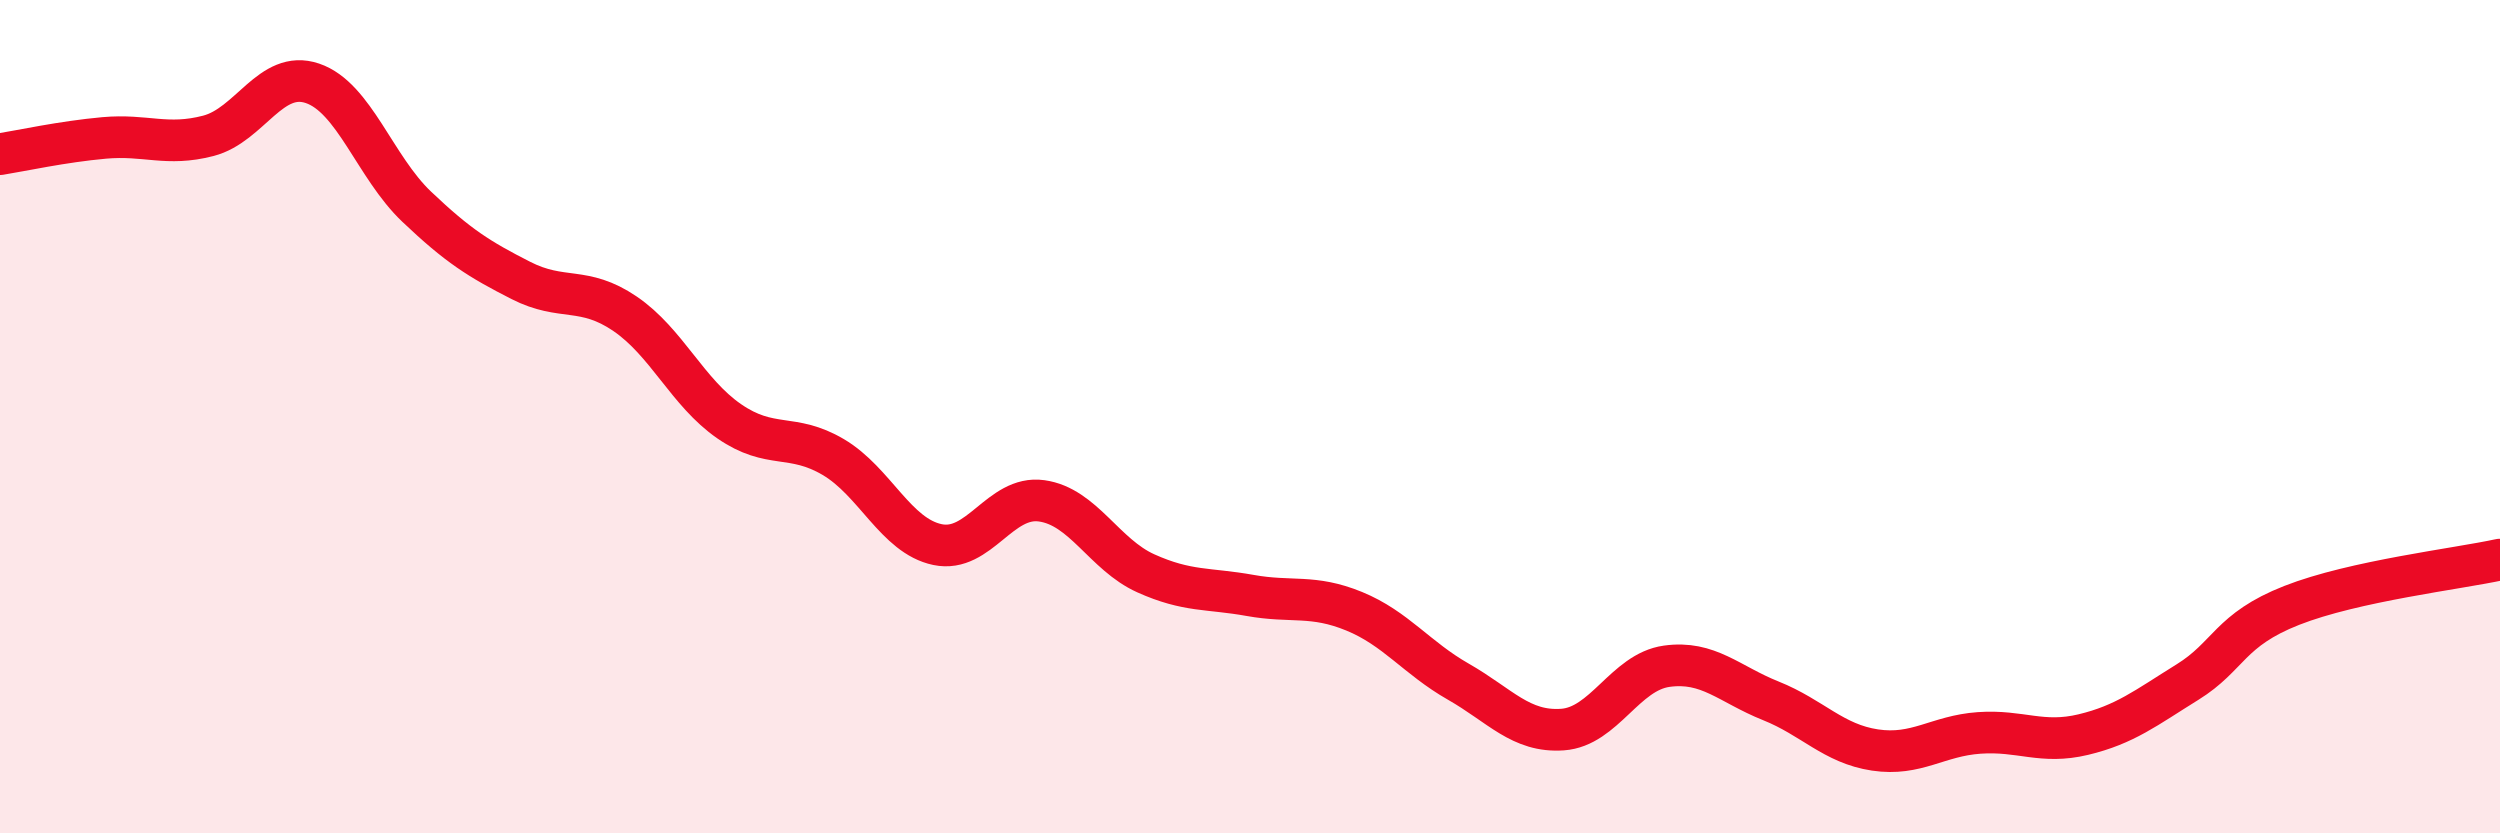
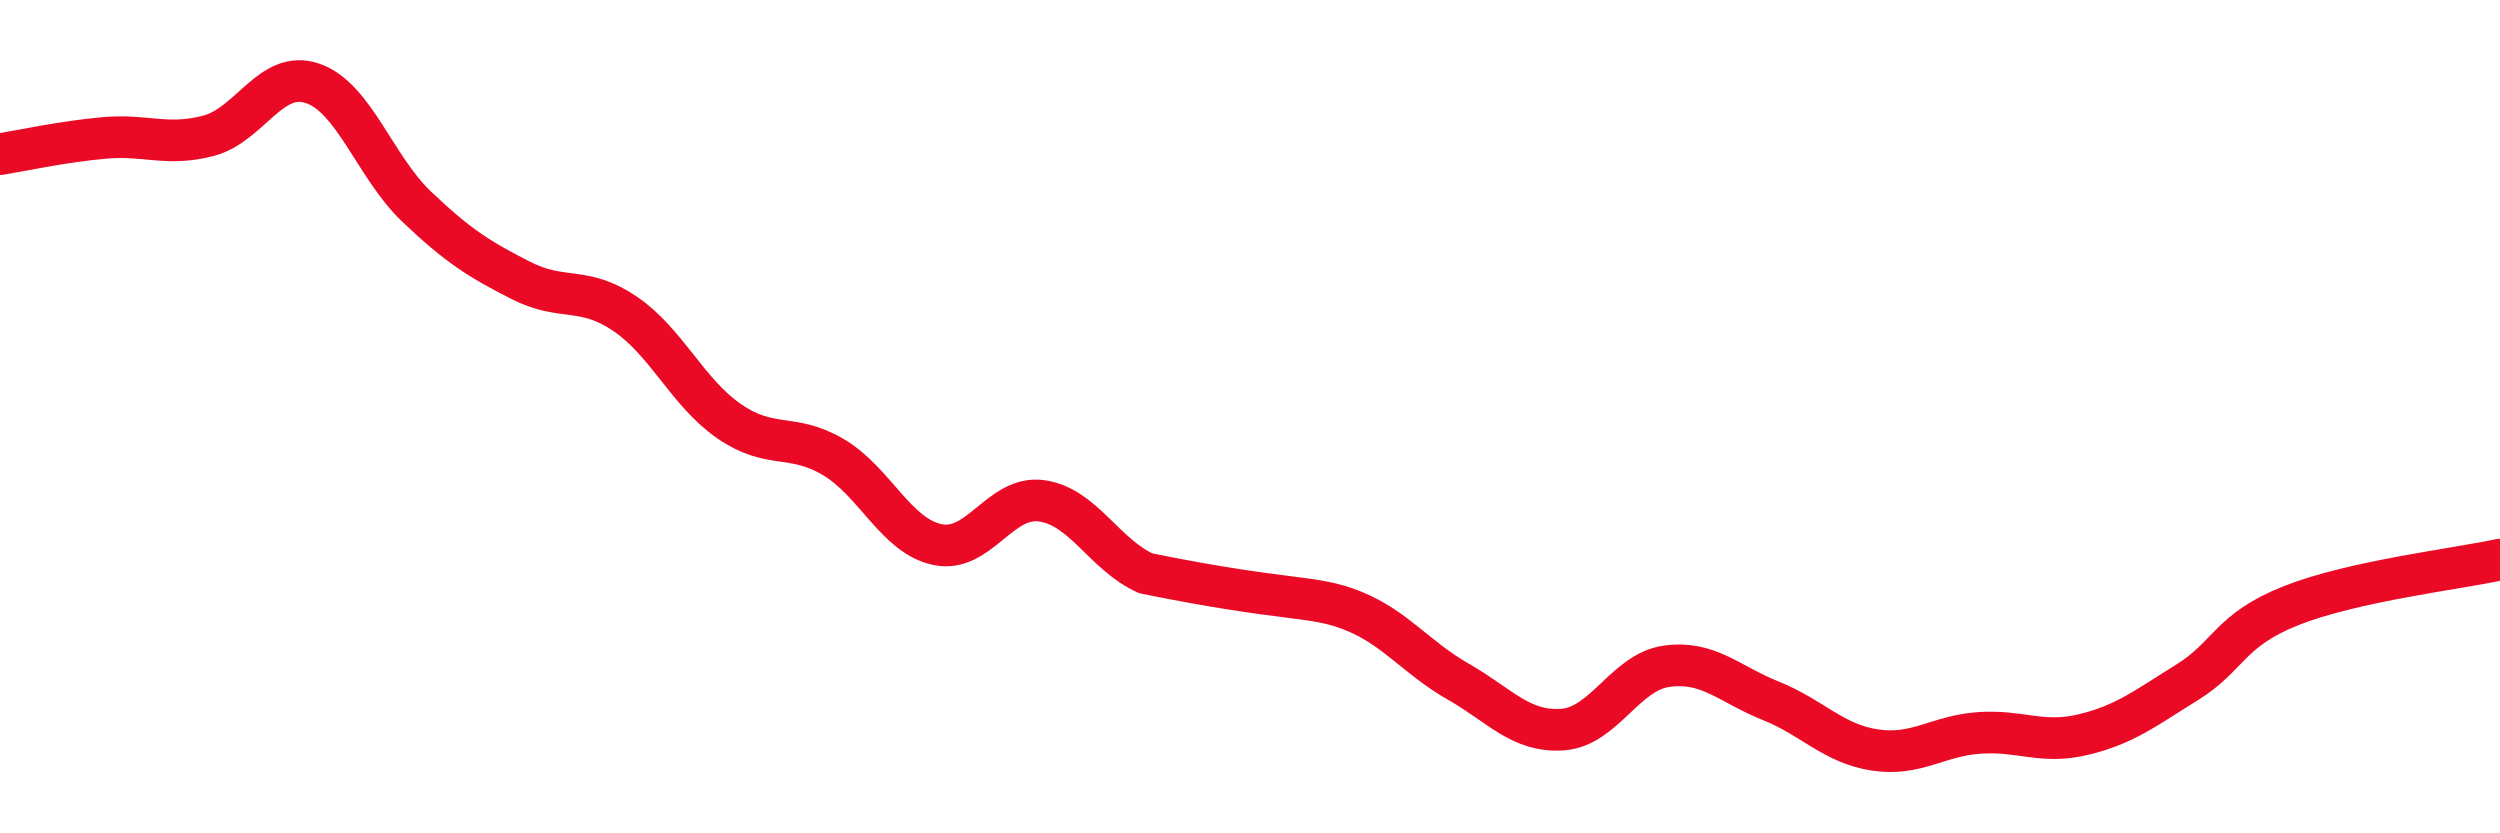
<svg xmlns="http://www.w3.org/2000/svg" width="60" height="20" viewBox="0 0 60 20">
-   <path d="M 0,3.7 C 0.5,3.62 1.5,3.4 2.5,3.31 C 3.5,3.22 4,3.52 5,3.26 C 6,3 6.5,1.66 7.5,2 C 8.5,2.34 9,4.01 10,4.96 C 11,5.91 11.5,6.22 12.5,6.73 C 13.5,7.24 14,6.85 15,7.53 C 16,8.21 16.5,9.42 17.5,10.11 C 18.5,10.8 19,10.38 20,10.97 C 21,11.56 21.5,12.86 22.5,13.07 C 23.5,13.28 24,11.88 25,12.02 C 26,12.16 26.5,13.31 27.5,13.76 C 28.5,14.21 29,14.11 30,14.29 C 31,14.47 31.5,14.26 32.5,14.67 C 33.5,15.08 34,15.79 35,16.36 C 36,16.93 36.5,17.58 37.5,17.51 C 38.5,17.44 39,16.13 40,15.99 C 41,15.85 41.5,16.42 42.5,16.82 C 43.5,17.22 44,17.85 45,18 C 46,18.15 46.5,17.66 47.5,17.59 C 48.5,17.52 49,17.87 50,17.63 C 51,17.39 51.5,16.99 52.5,16.37 C 53.5,15.75 53.5,15.12 55,14.53 C 56.5,13.94 59,13.65 60,13.43L60 20L0 20Z" fill="#EB0A25" opacity="0.1" stroke-linecap="round" stroke-linejoin="round" />
-   <path d="M 0,3.7 C 0.5,3.62 1.5,3.4 2.5,3.31 C 3.5,3.22 4,3.52 5,3.26 C 6,3 6.5,1.66 7.5,2 C 8.5,2.34 9,4.01 10,4.96 C 11,5.91 11.5,6.22 12.5,6.73 C 13.5,7.24 14,6.85 15,7.53 C 16,8.21 16.5,9.42 17.5,10.11 C 18.5,10.8 19,10.38 20,10.97 C 21,11.56 21.5,12.86 22.5,13.07 C 23.5,13.28 24,11.88 25,12.02 C 26,12.16 26.5,13.31 27.5,13.76 C 28.5,14.21 29,14.11 30,14.29 C 31,14.47 31.5,14.26 32.5,14.67 C 33.5,15.08 34,15.79 35,16.36 C 36,16.93 36.5,17.58 37.5,17.51 C 38.5,17.44 39,16.13 40,15.99 C 41,15.85 41.5,16.42 42.5,16.82 C 43.5,17.22 44,17.85 45,18 C 46,18.15 46.5,17.66 47.5,17.59 C 48.5,17.52 49,17.87 50,17.63 C 51,17.39 51.5,16.99 52.5,16.37 C 53.5,15.75 53.5,15.12 55,14.53 C 56.5,13.94 59,13.65 60,13.43" stroke="#EB0A25" stroke-width="1" fill="none" stroke-linecap="round" stroke-linejoin="round" />
+   <path d="M 0,3.7 C 0.5,3.62 1.5,3.4 2.5,3.31 C 3.5,3.22 4,3.52 5,3.26 C 6,3 6.5,1.66 7.5,2 C 8.5,2.34 9,4.01 10,4.96 C 11,5.91 11.5,6.22 12.5,6.73 C 13.5,7.24 14,6.85 15,7.53 C 16,8.21 16.5,9.42 17.5,10.11 C 18.5,10.8 19,10.38 20,10.97 C 21,11.56 21.5,12.86 22.5,13.07 C 23.5,13.28 24,11.88 25,12.02 C 26,12.16 26.5,13.31 27.5,13.76 C 31,14.47 31.5,14.26 32.5,14.67 C 33.5,15.08 34,15.79 35,16.36 C 36,16.93 36.5,17.58 37.5,17.51 C 38.5,17.44 39,16.13 40,15.99 C 41,15.85 41.5,16.42 42.5,16.82 C 43.5,17.22 44,17.85 45,18 C 46,18.15 46.5,17.66 47.5,17.59 C 48.5,17.52 49,17.87 50,17.63 C 51,17.39 51.5,16.99 52.5,16.37 C 53.5,15.75 53.5,15.12 55,14.53 C 56.5,13.94 59,13.65 60,13.43" stroke="#EB0A25" stroke-width="1" fill="none" stroke-linecap="round" stroke-linejoin="round" />
</svg>